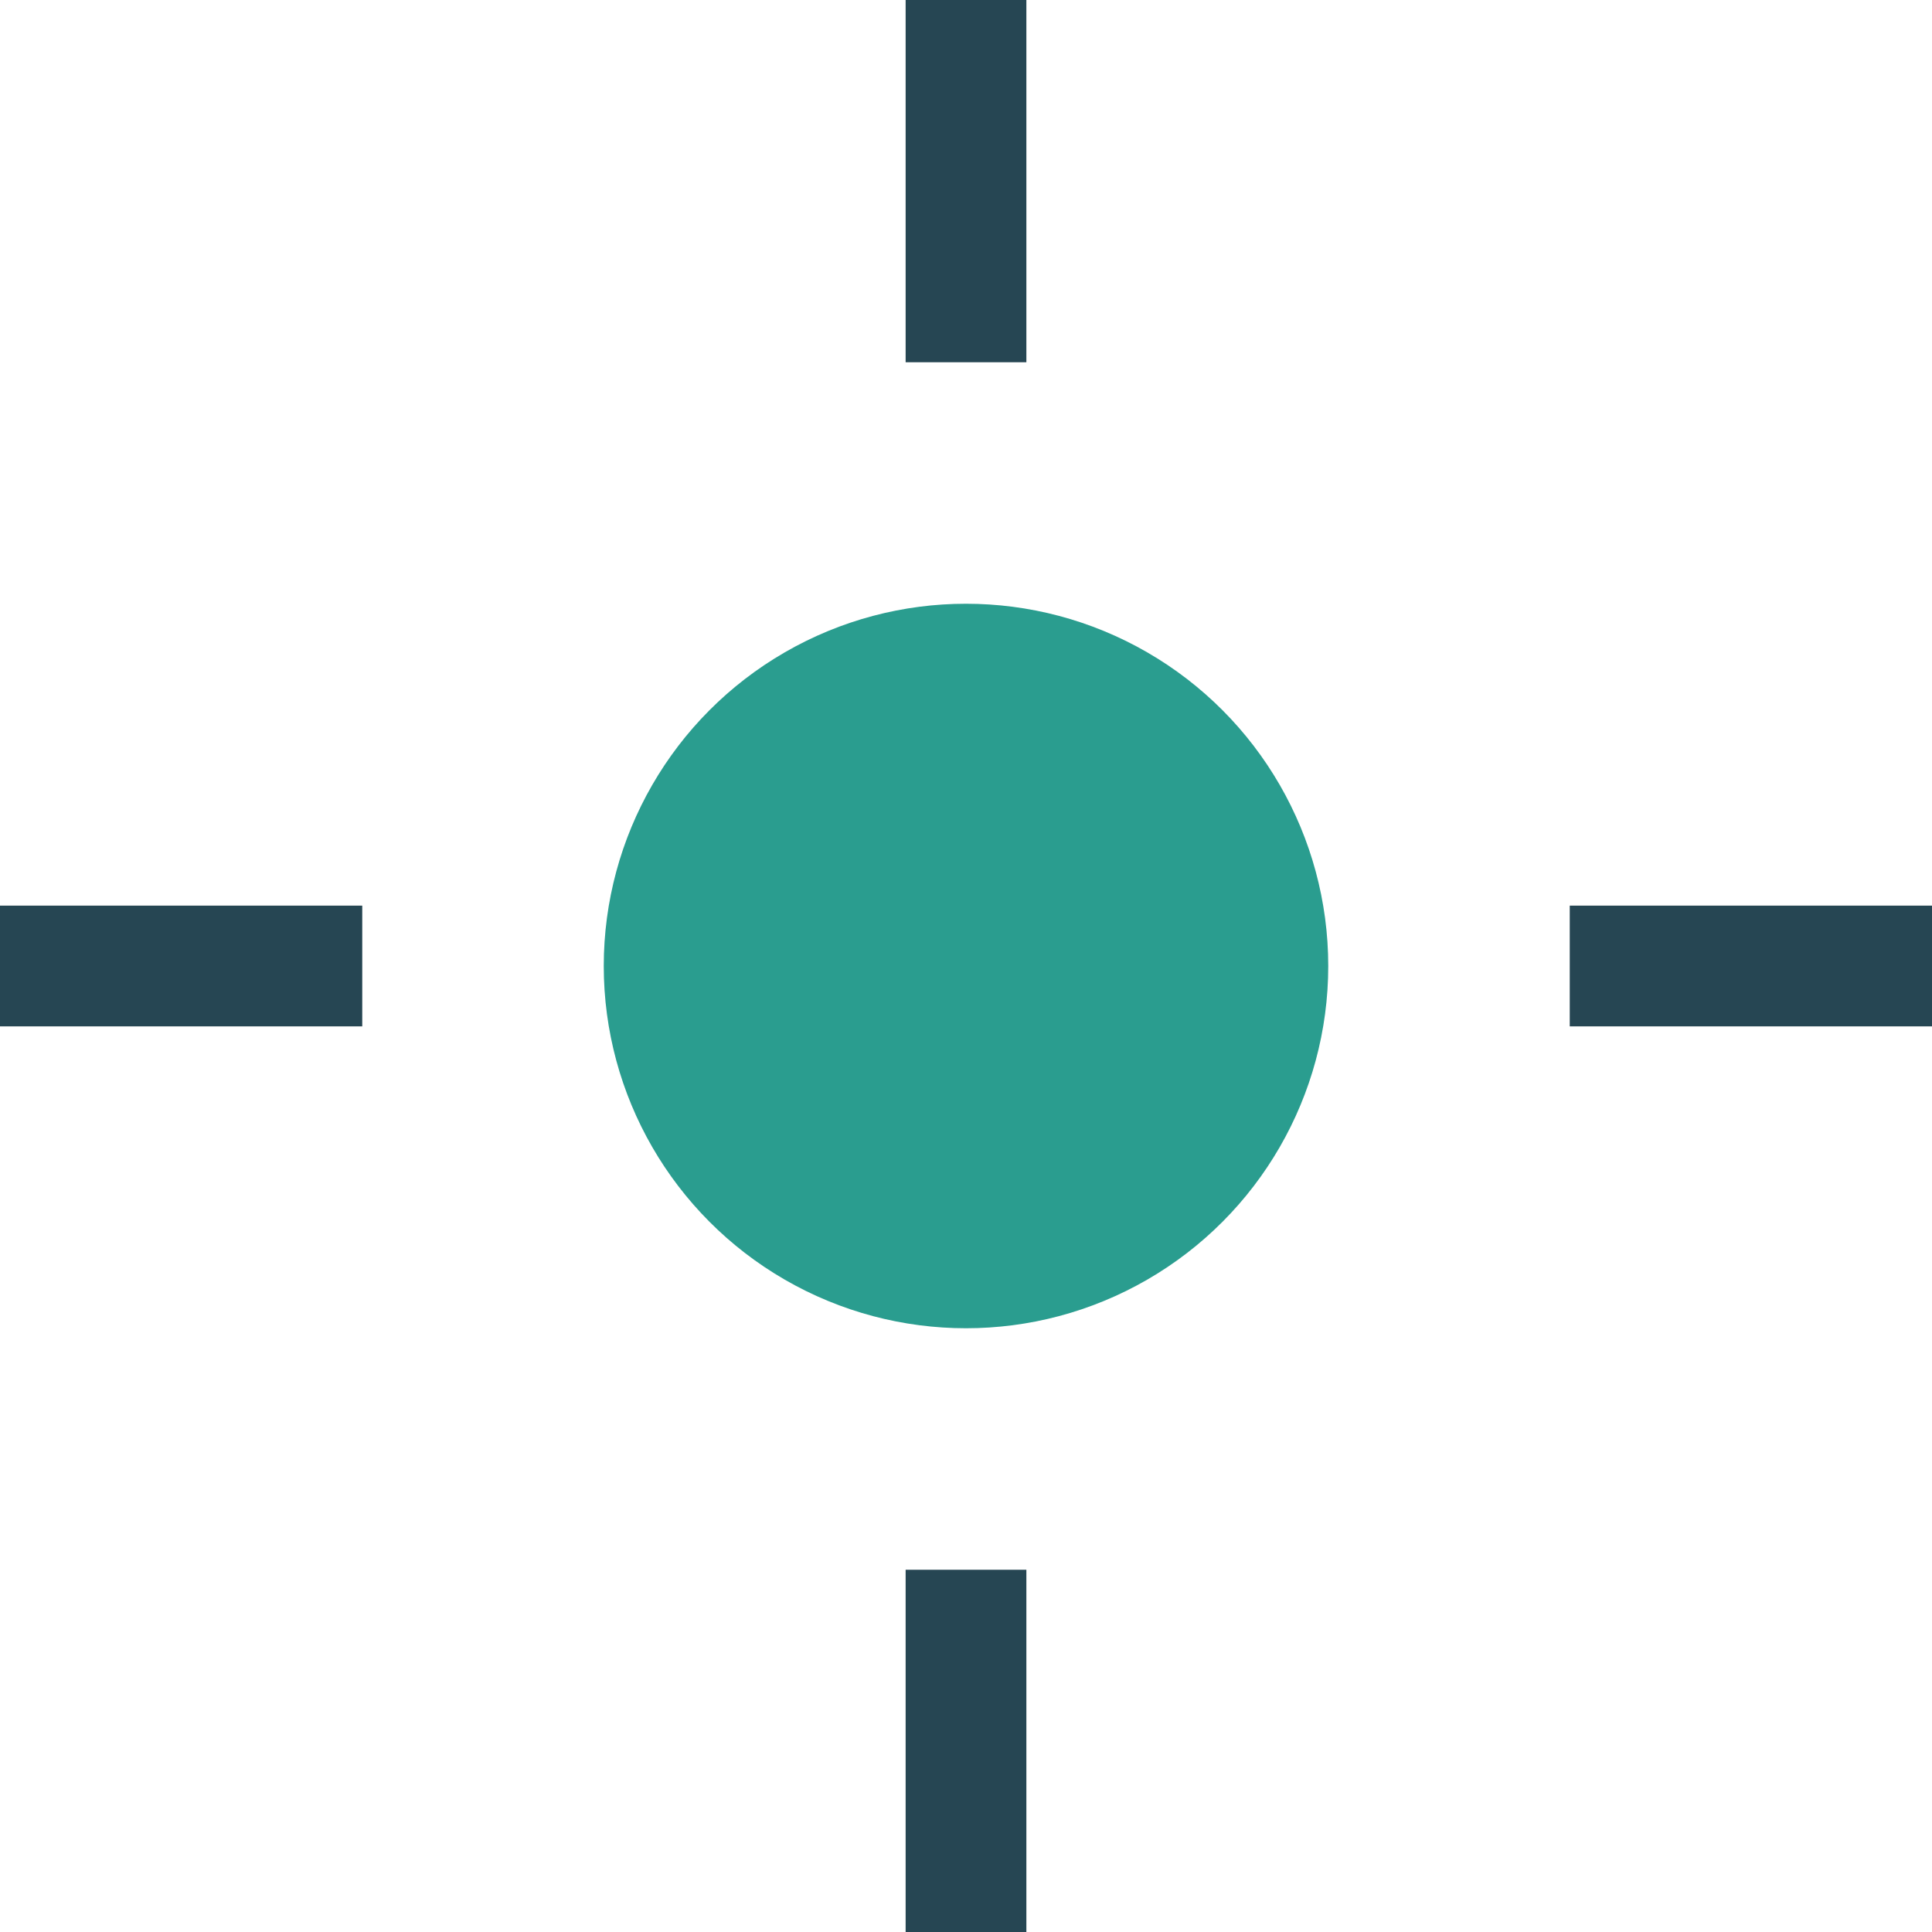
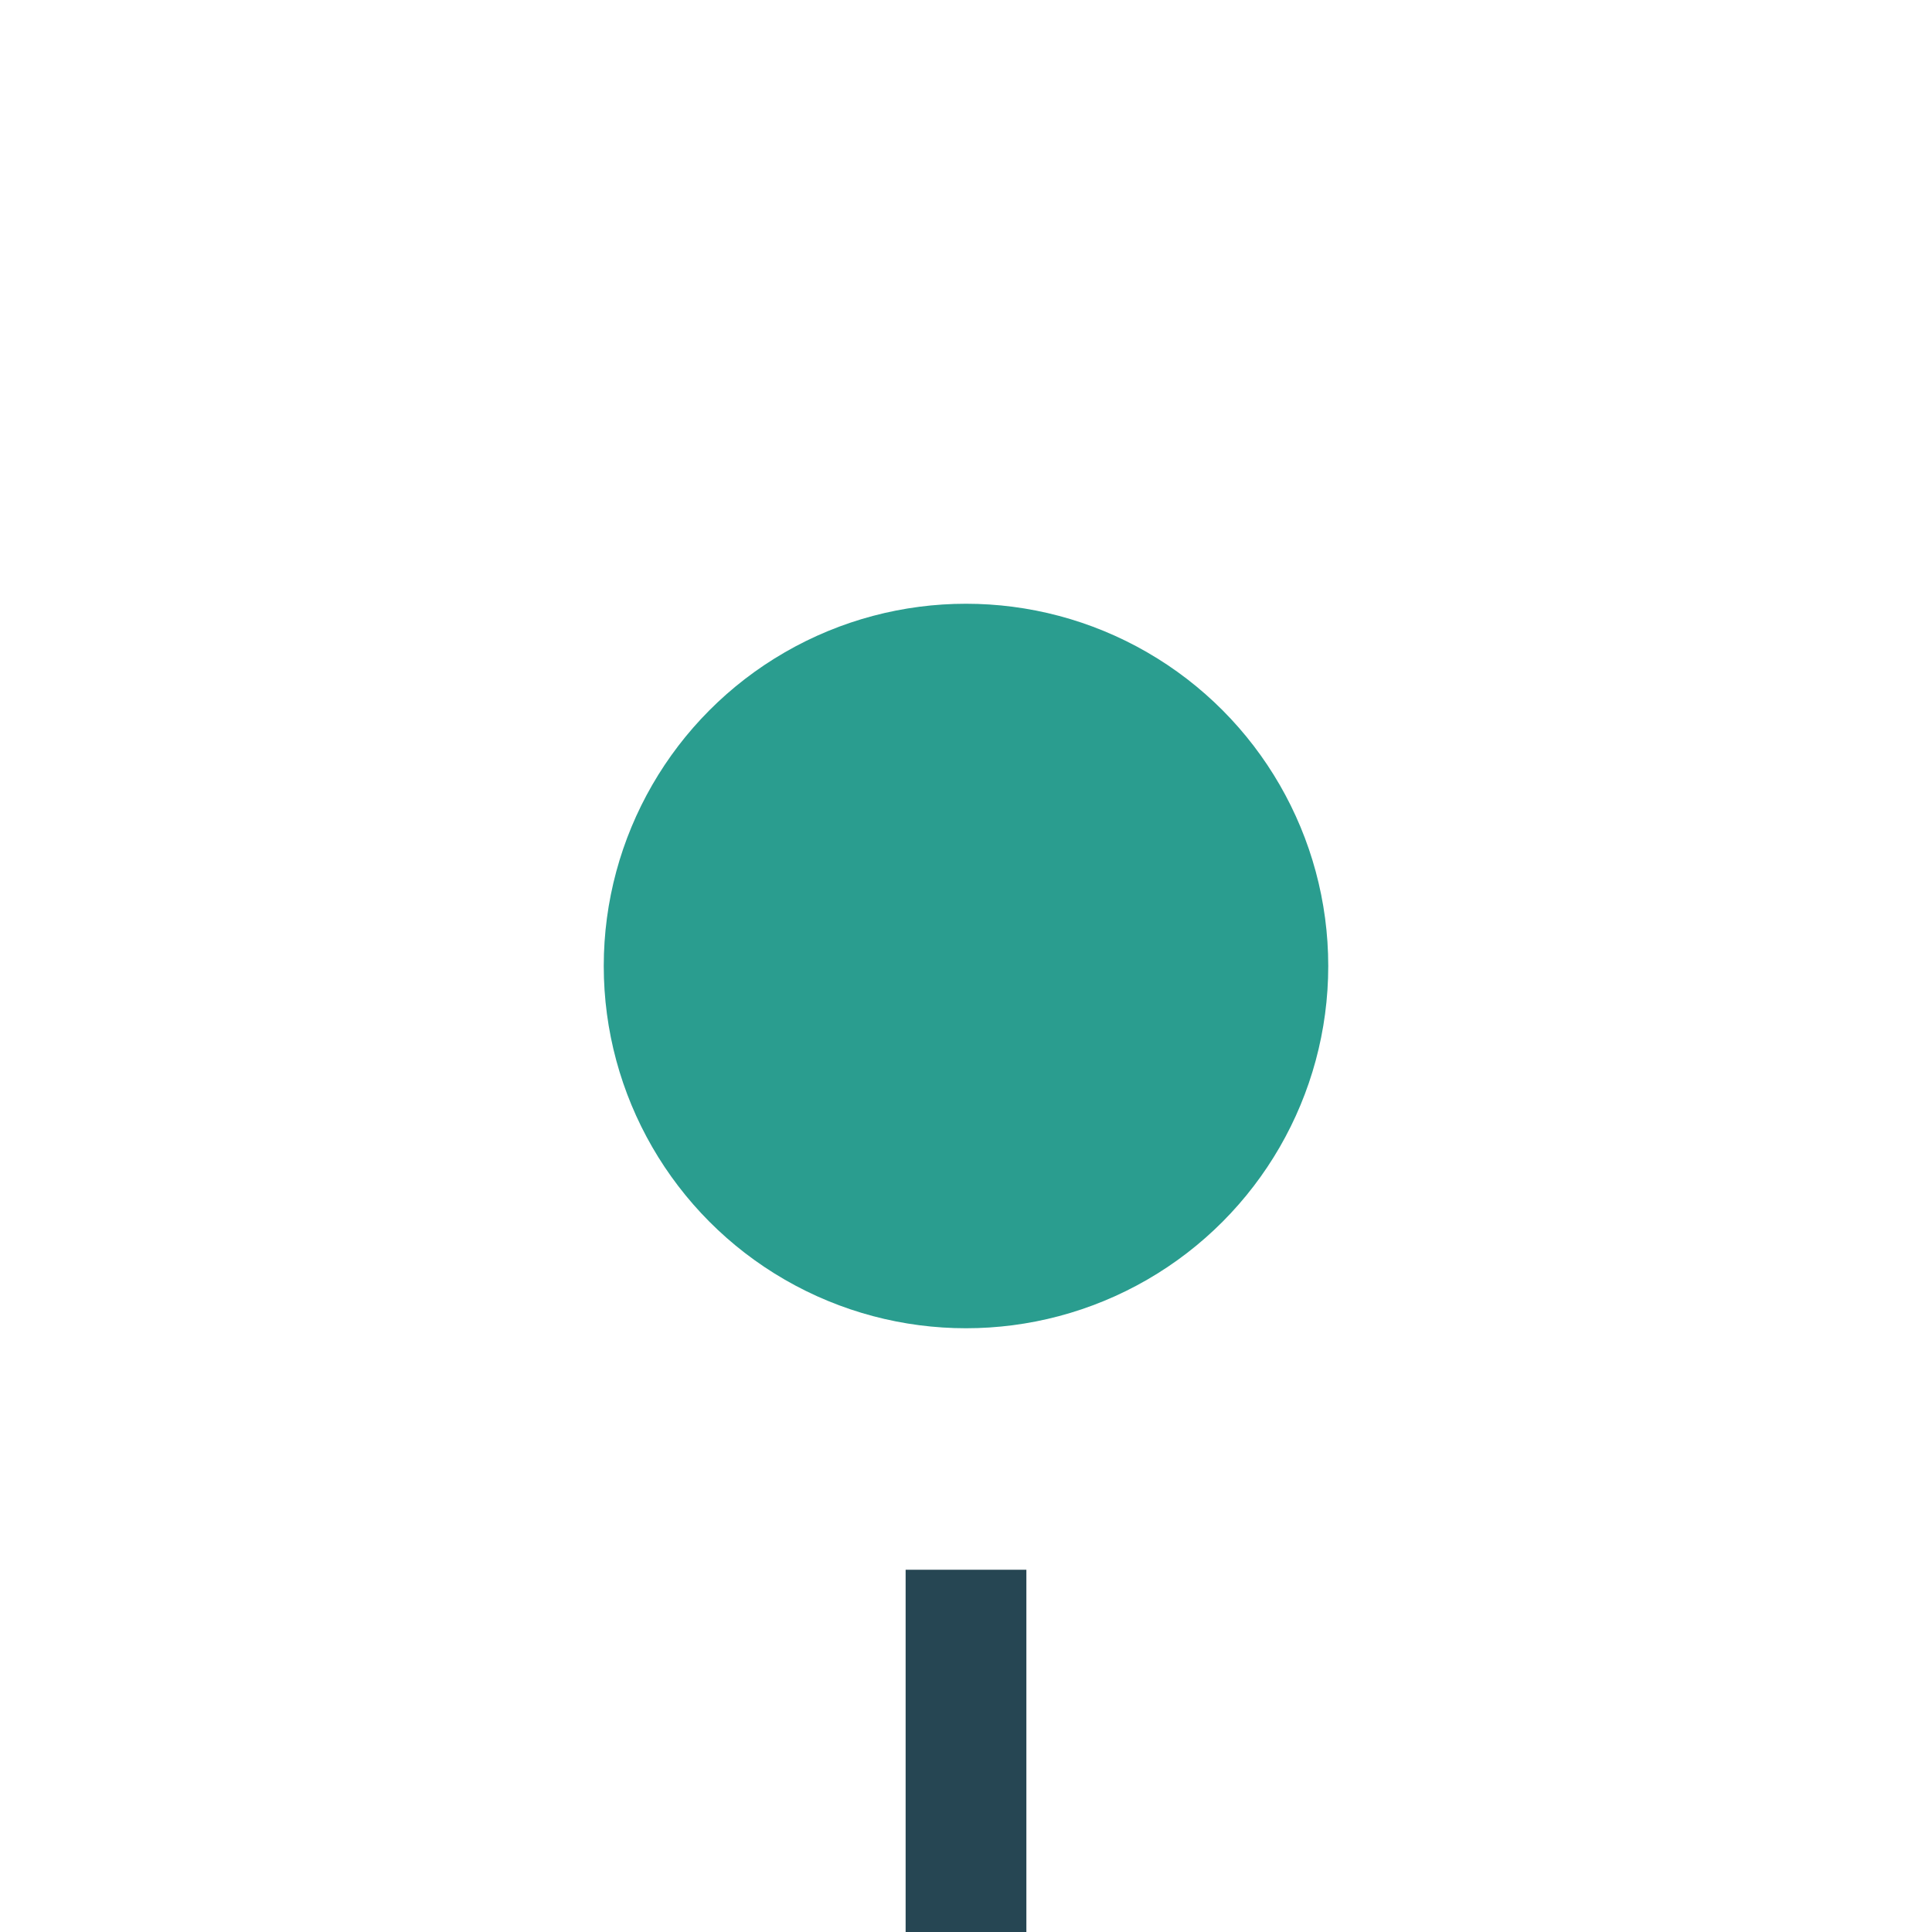
<svg xmlns="http://www.w3.org/2000/svg" width="32" height="32" viewBox="0 0 32 32">
  <circle cx="16" cy="16" r="6" fill="#2A9D8F" />
  <g stroke="#264653" stroke-width="2">
-     <line x1="16" y1="6" x2="16" y2="0" />
    <line x1="16" y1="32" x2="16" y2="26" />
-     <line x1="6" y1="16" x2="0" y2="16" />
-     <line x1="32" y1="16" x2="26" y2="16" />
  </g>
</svg>